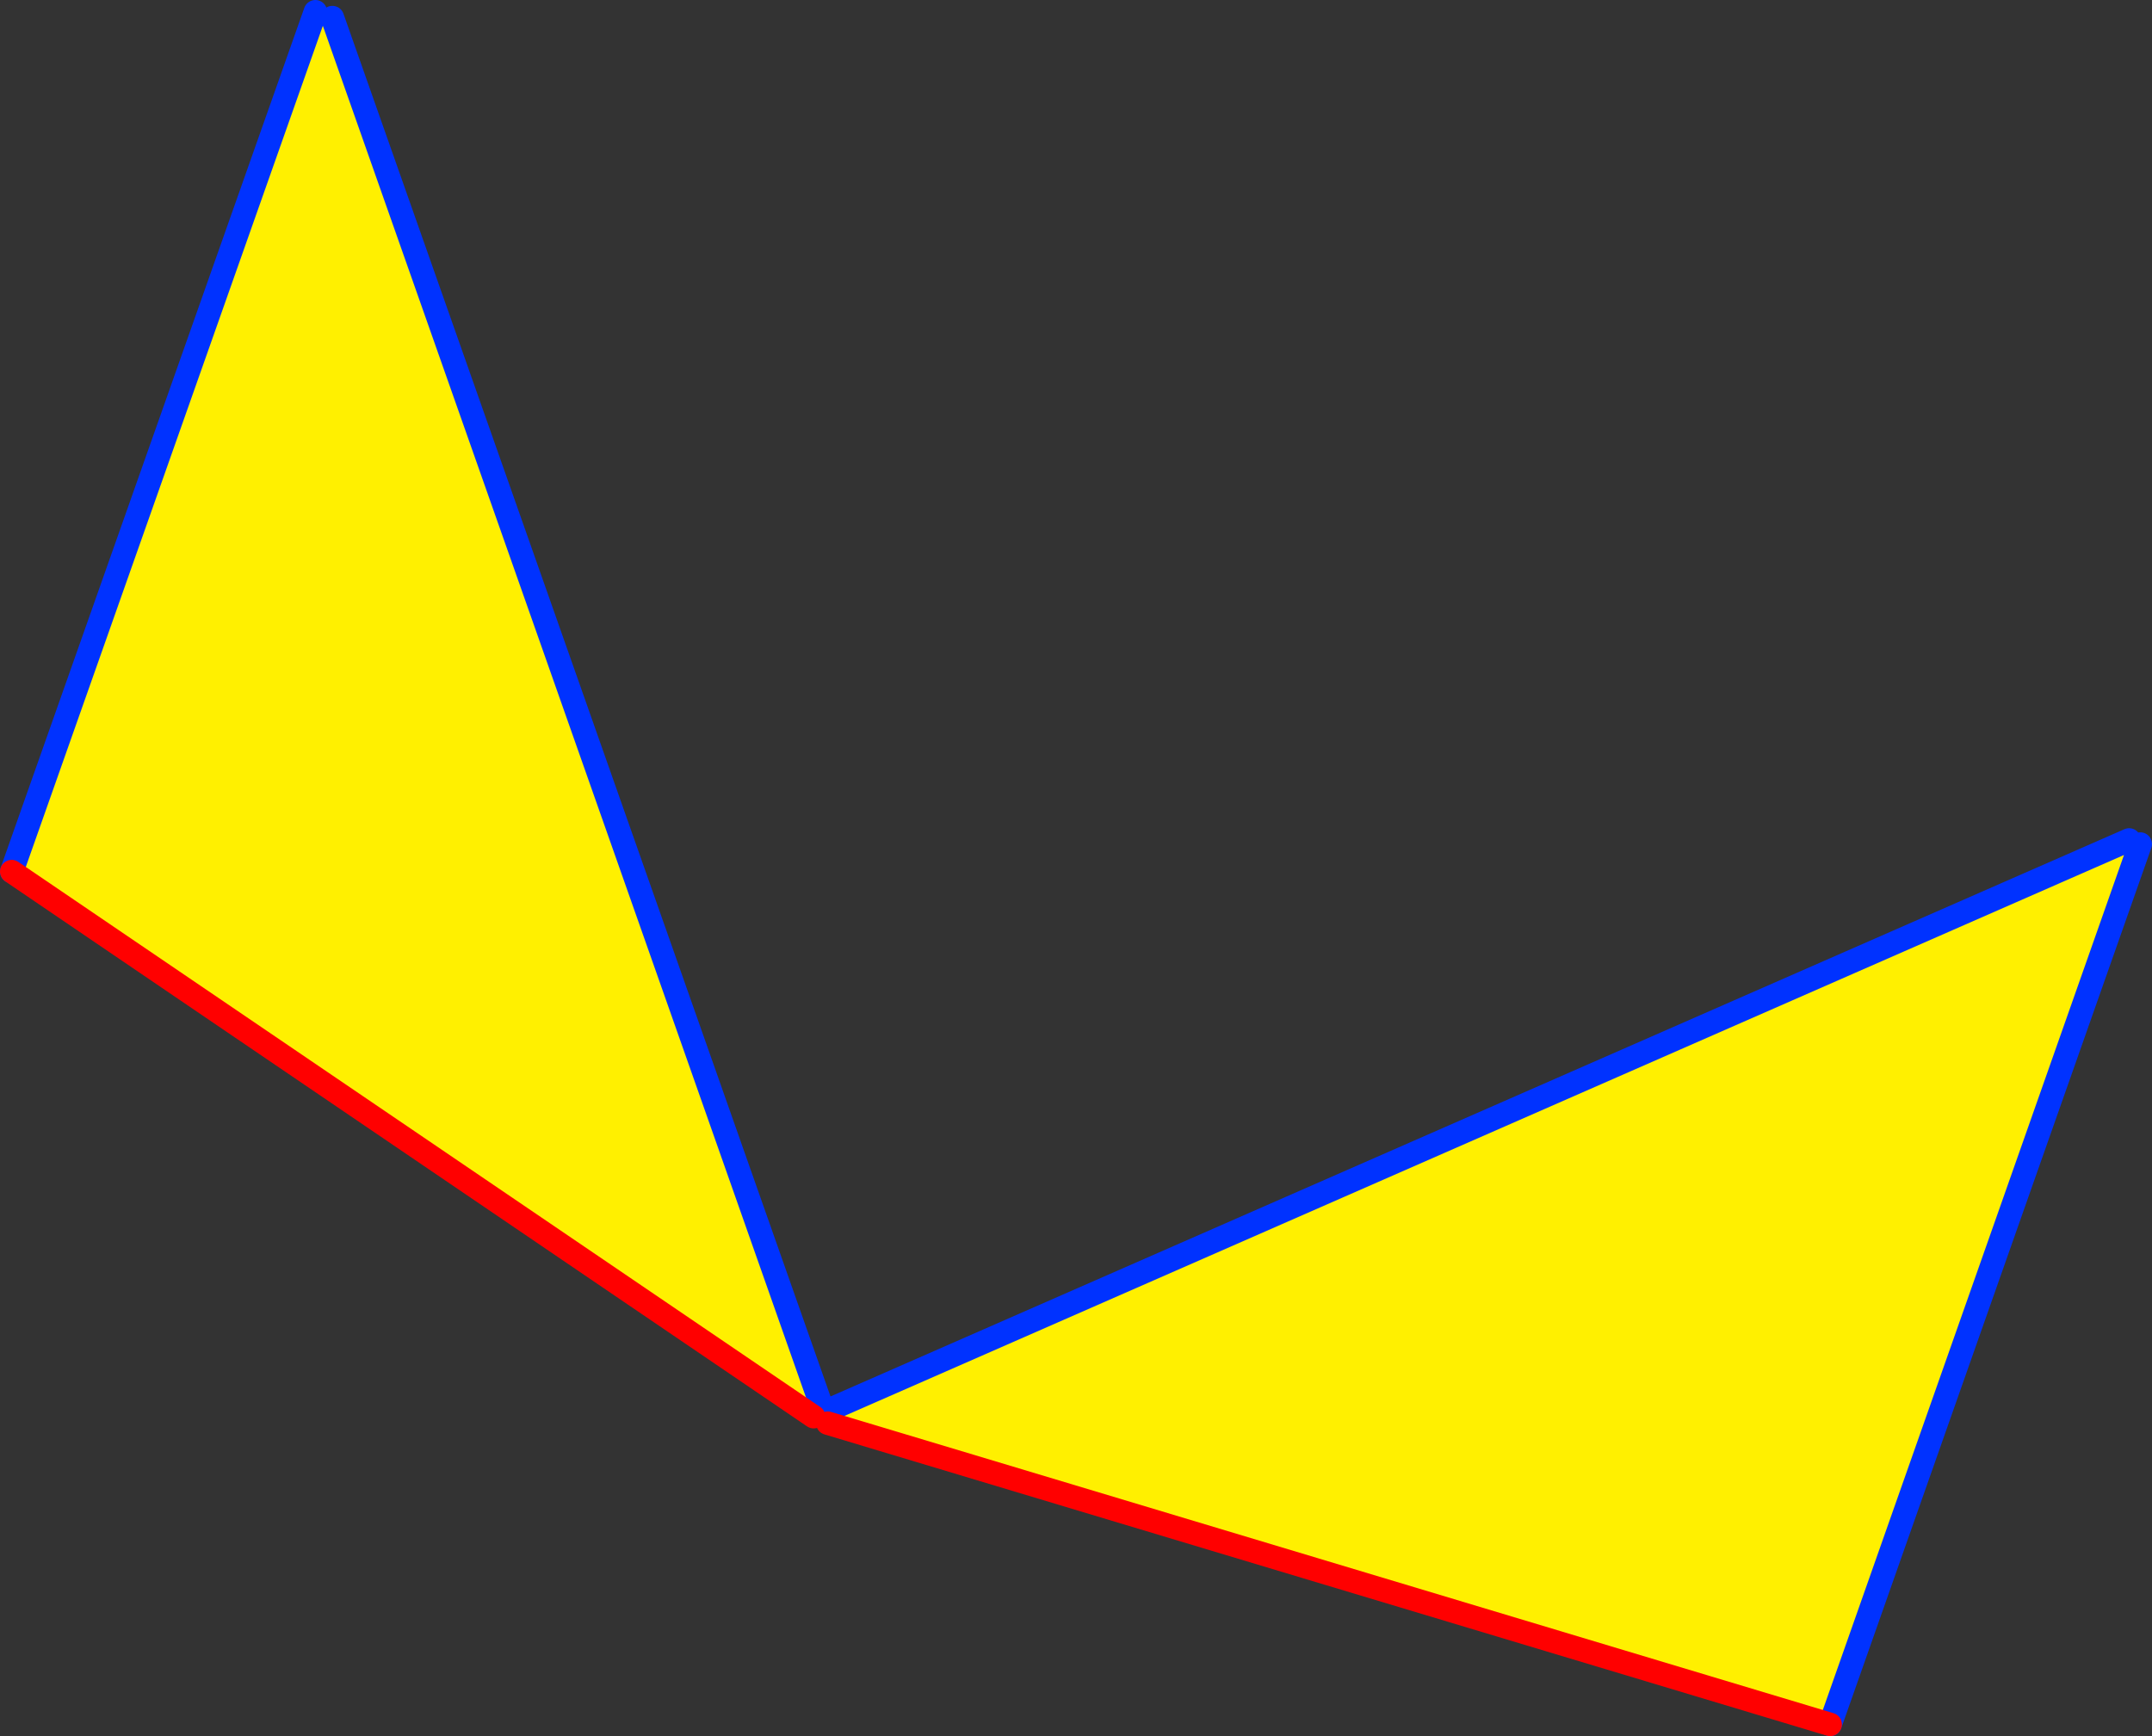
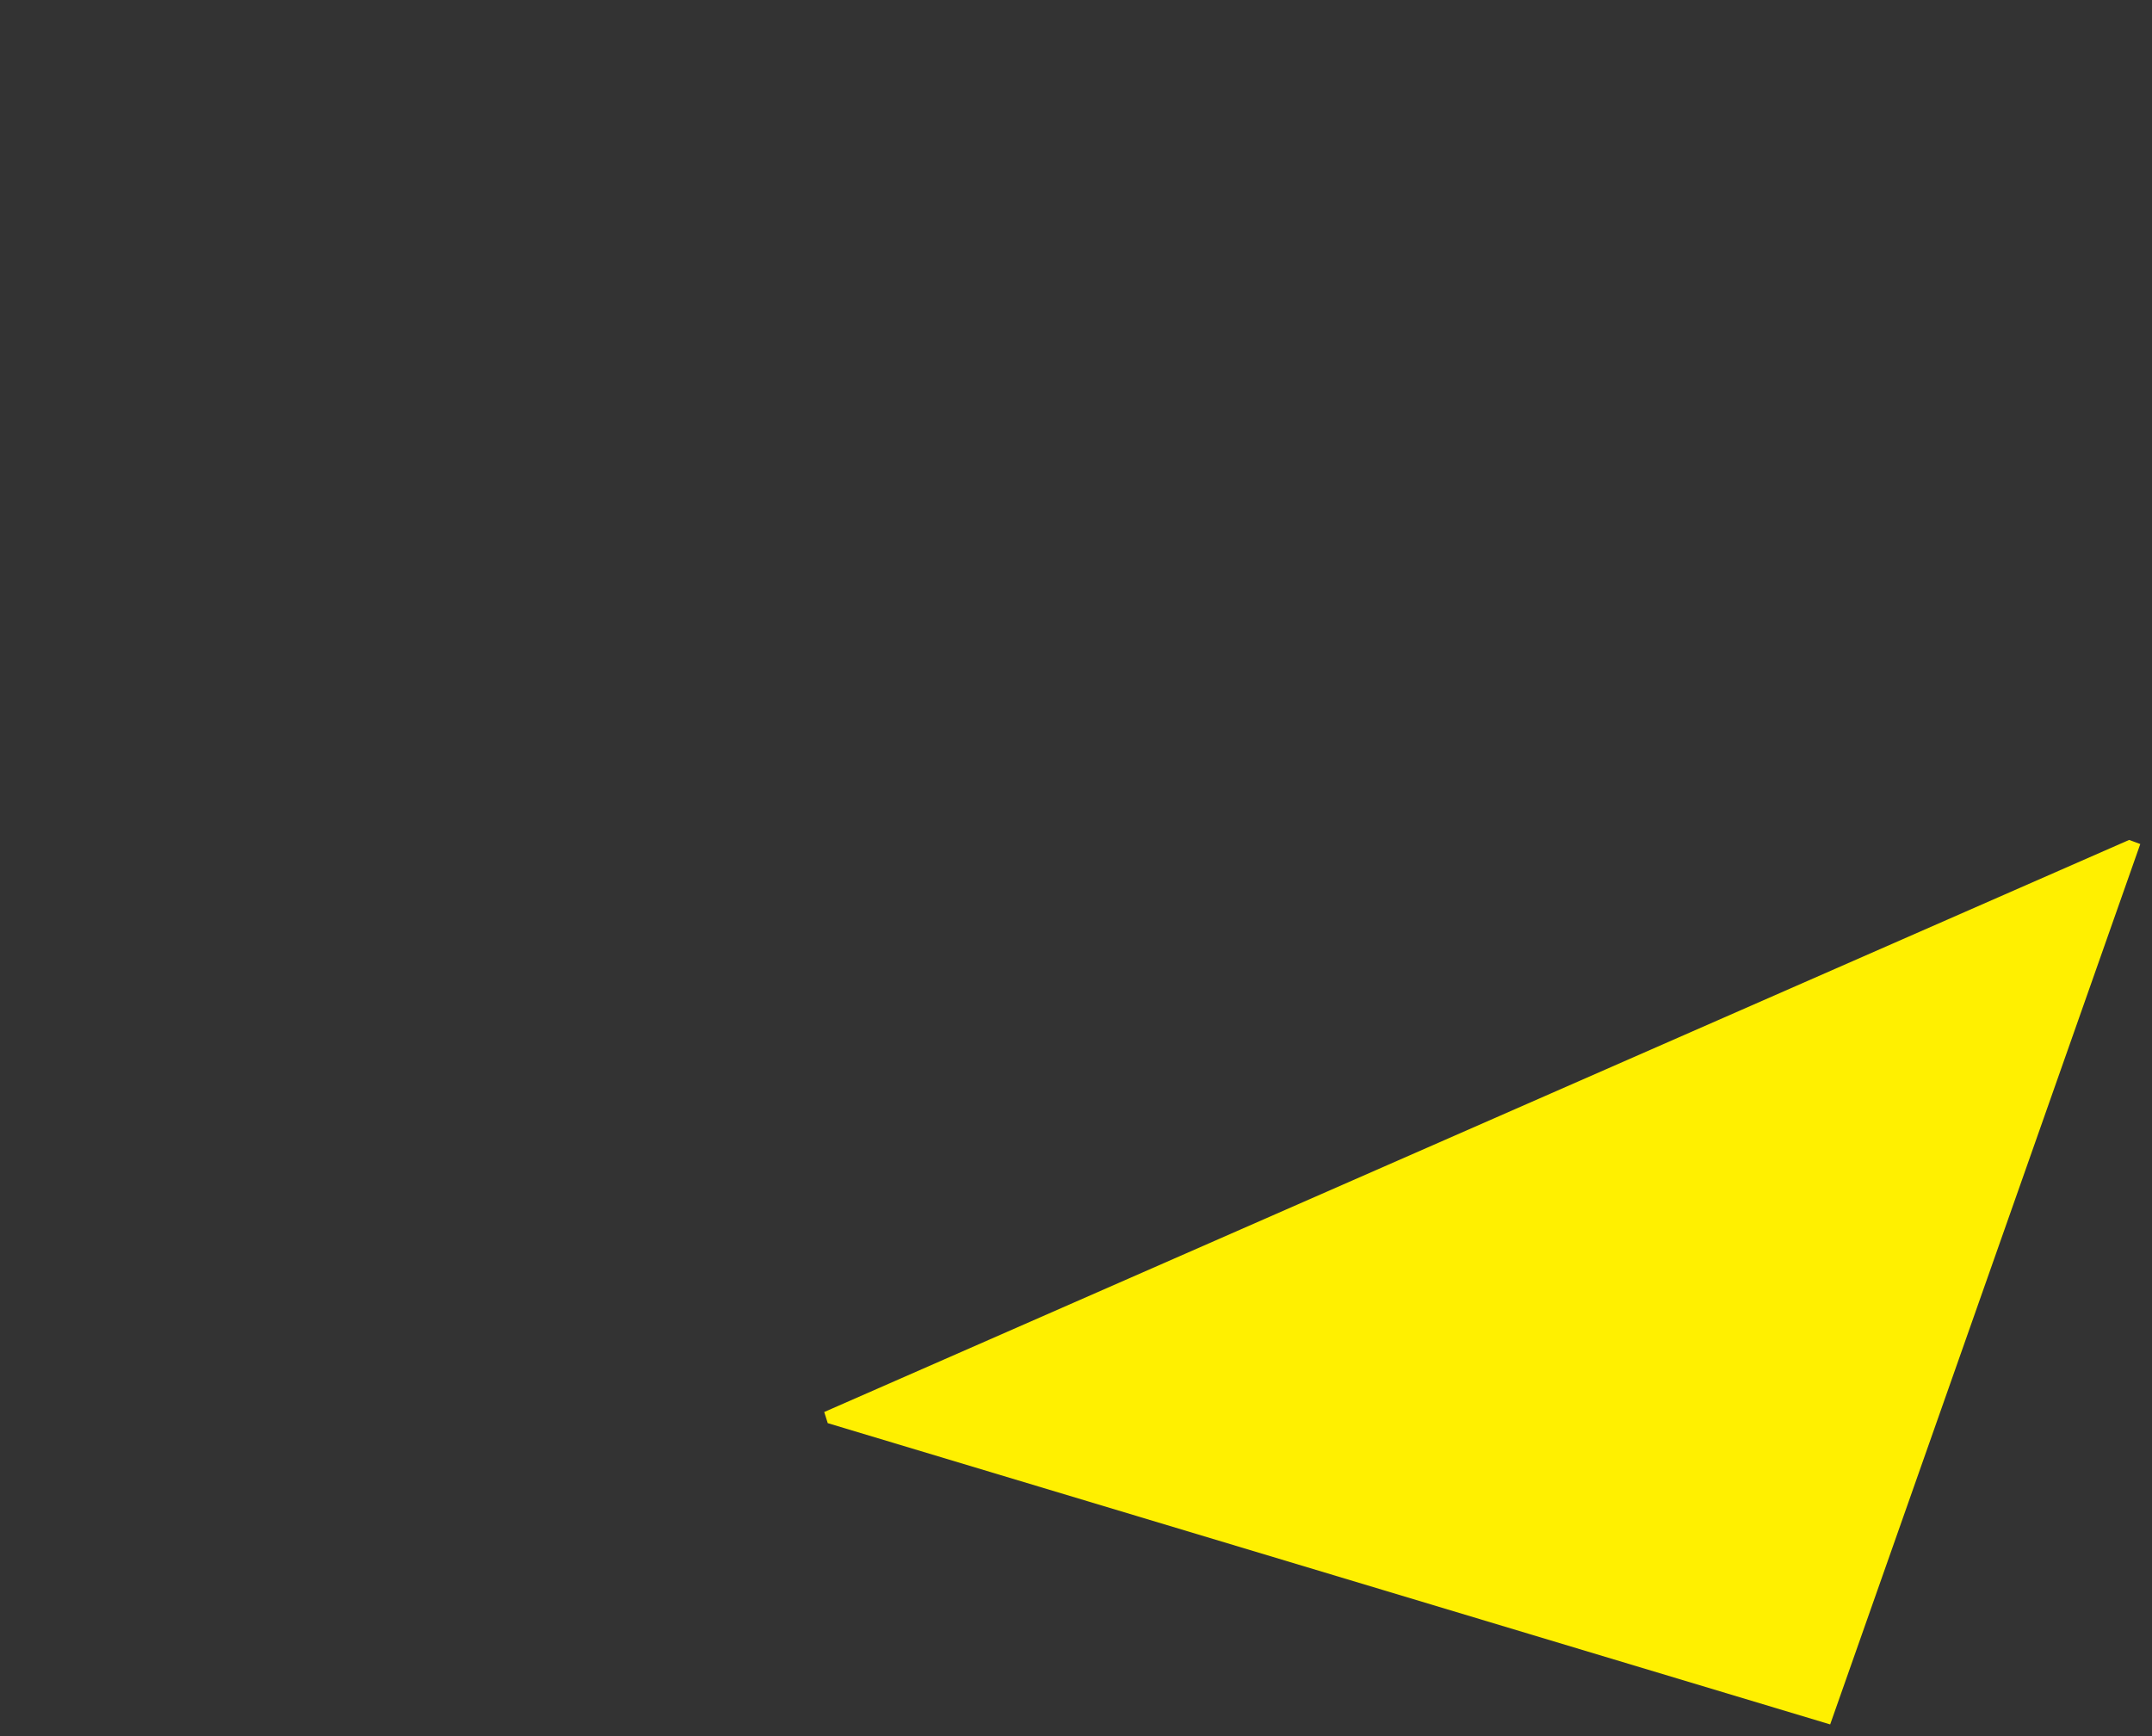
<svg xmlns="http://www.w3.org/2000/svg" height="148.1px" width="183.55px">
  <rect width="100%" height="100%" fill="#333333" stroke="none" />
  <g transform="matrix(1.0, 0.0, 0.0, 1.0, -242.2, -296.75)">
-     <path d="M423.8 368.4 L424.75 368.75 398.3 443.85 312.8 418.15 312.5 417.2 423.8 368.4 M269.1 297.75 L270.55 298.25 312.25 416.65 311.6 417.6 243.2 371.1 269.1 297.75" fill="#fff000" fill-rule="evenodd" stroke="none" />
-     <path d="M423.8 368.4 L312.5 417.2 M398.3 443.85 L424.75 368.75 M269.1 297.75 L243.2 371.1 M312.25 416.65 L270.55 298.25" fill="none" stroke="#0032ff" stroke-linecap="round" stroke-linejoin="round" stroke-width="2.0" />
-     <path d="M312.8 418.15 L398.3 443.85 M243.2 371.1 L311.6 417.6" fill="none" stroke="#ff0000" stroke-linecap="round" stroke-linejoin="round" stroke-width="2.0" />
+     <path d="M423.8 368.4 L424.75 368.75 398.3 443.85 312.8 418.15 312.5 417.2 423.8 368.4 M269.1 297.75 " fill="#fff000" fill-rule="evenodd" stroke="none" />
  </g>
</svg>